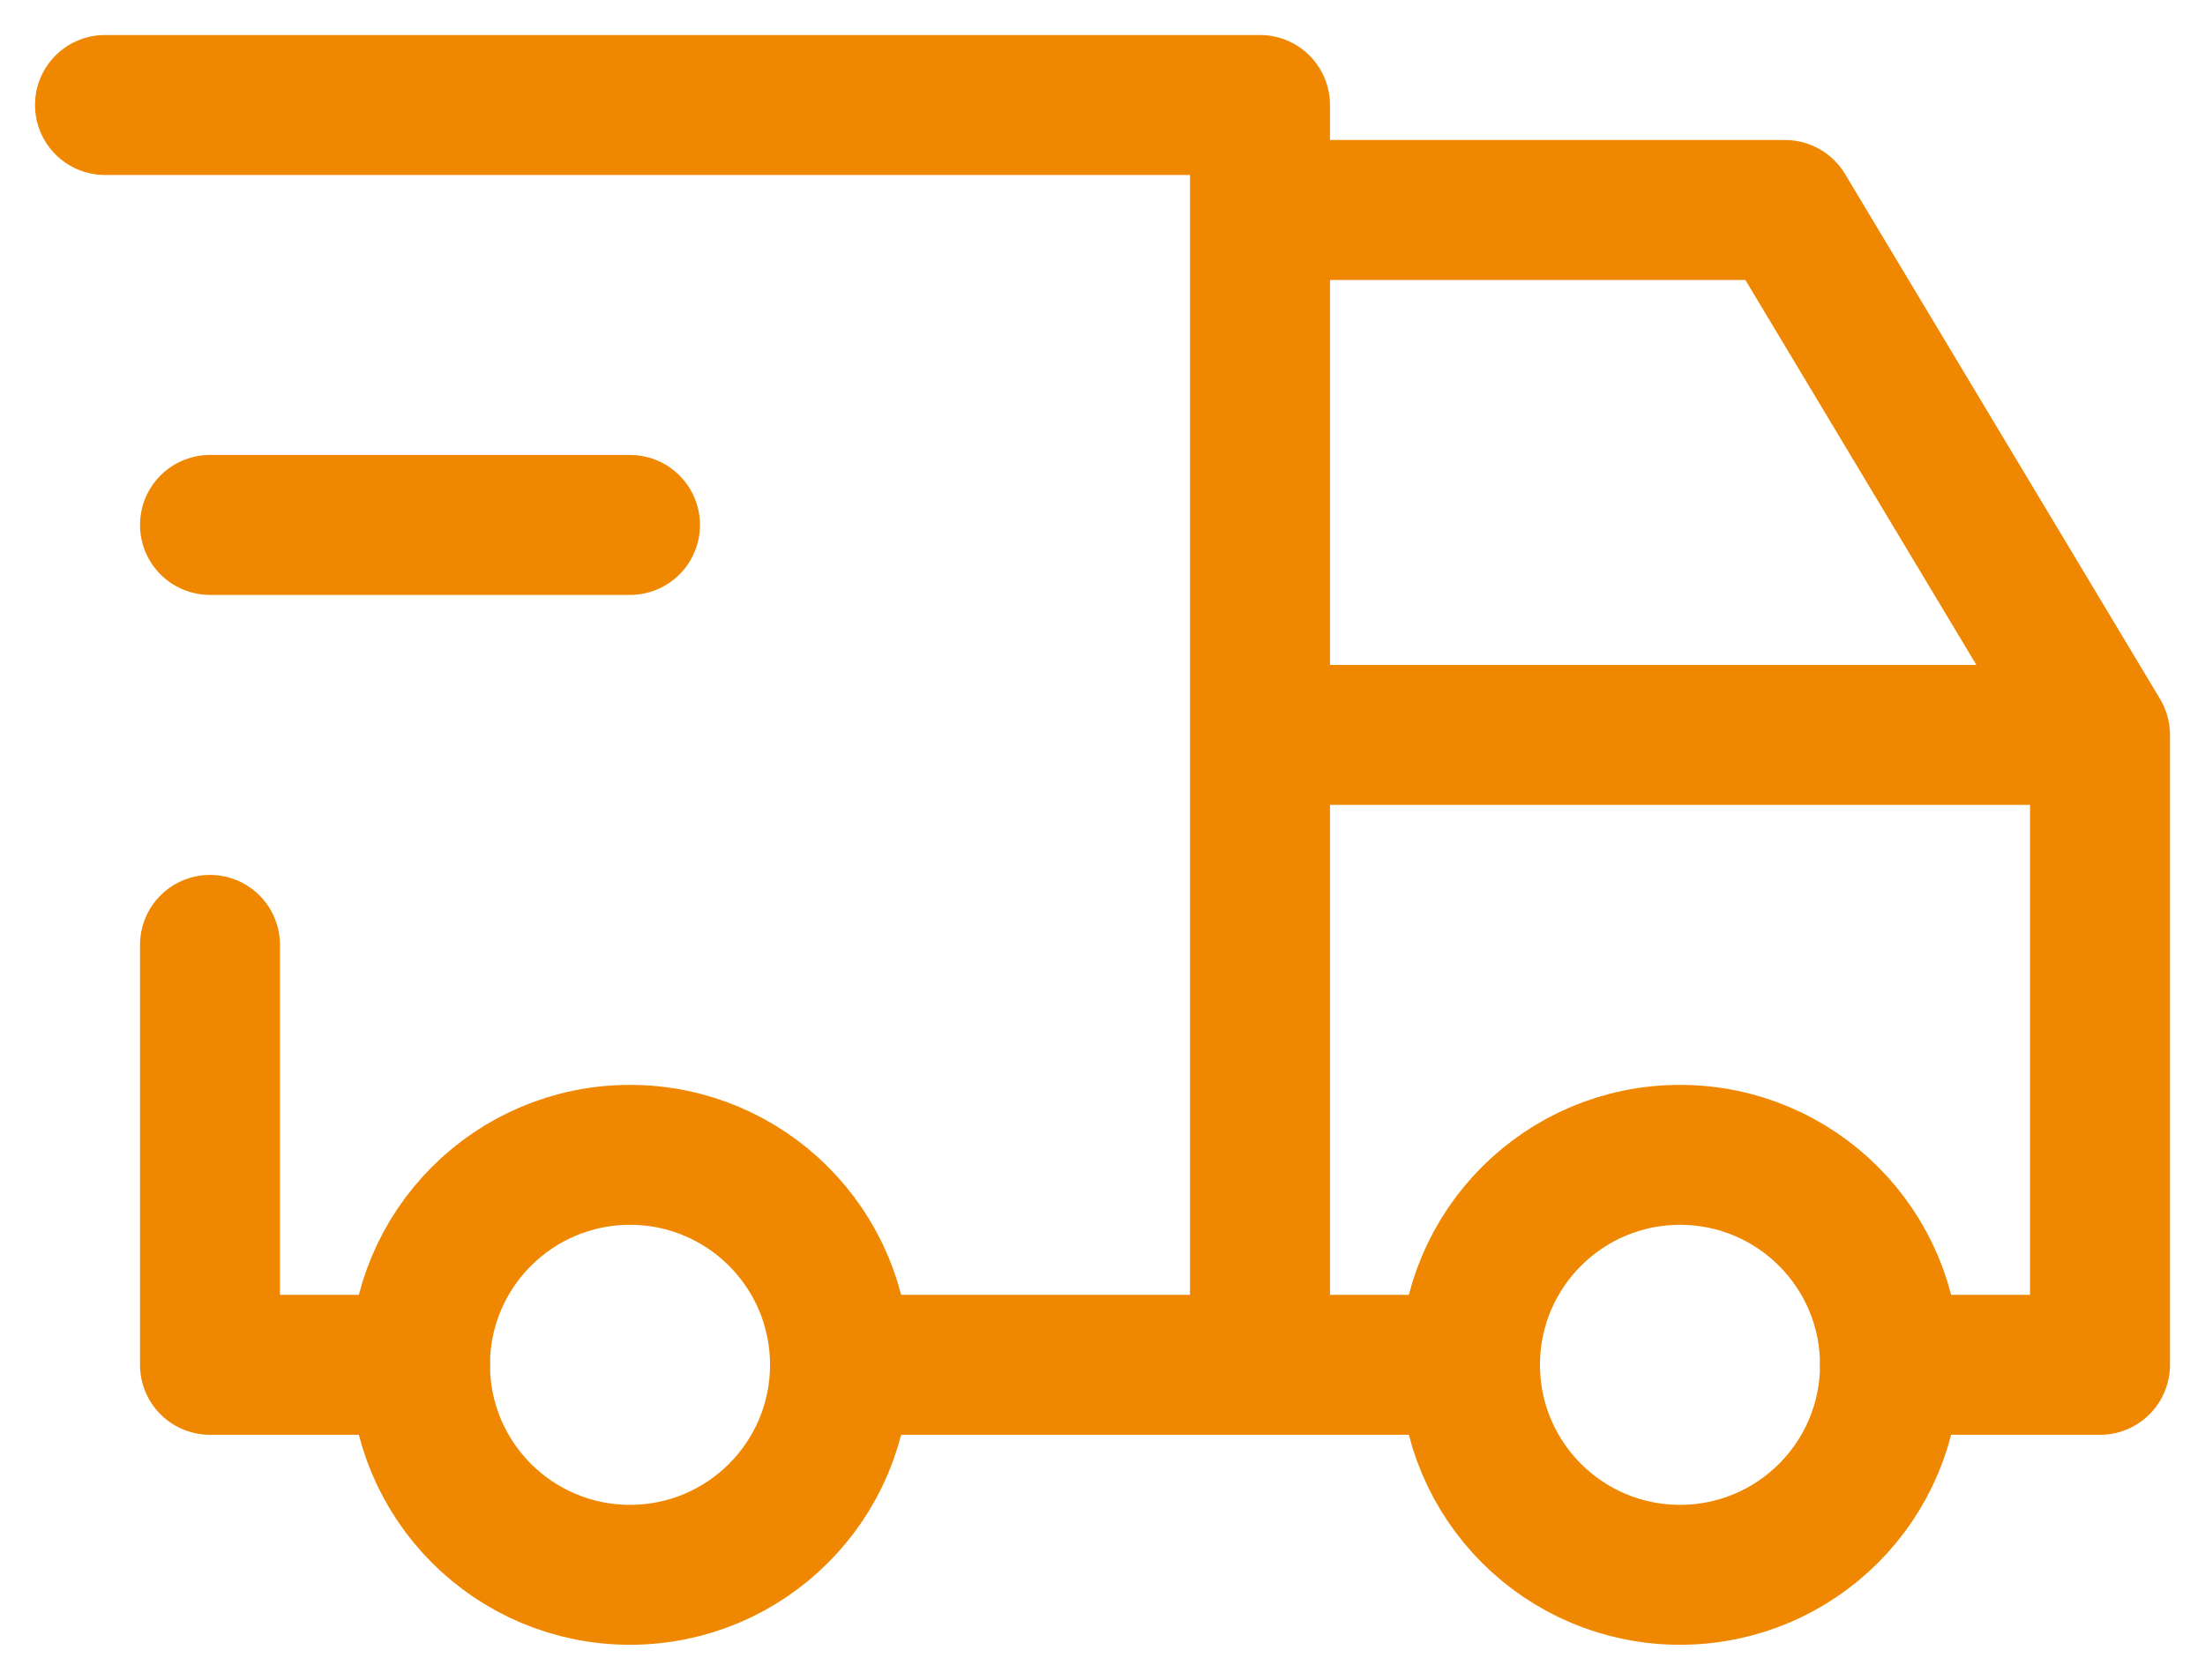
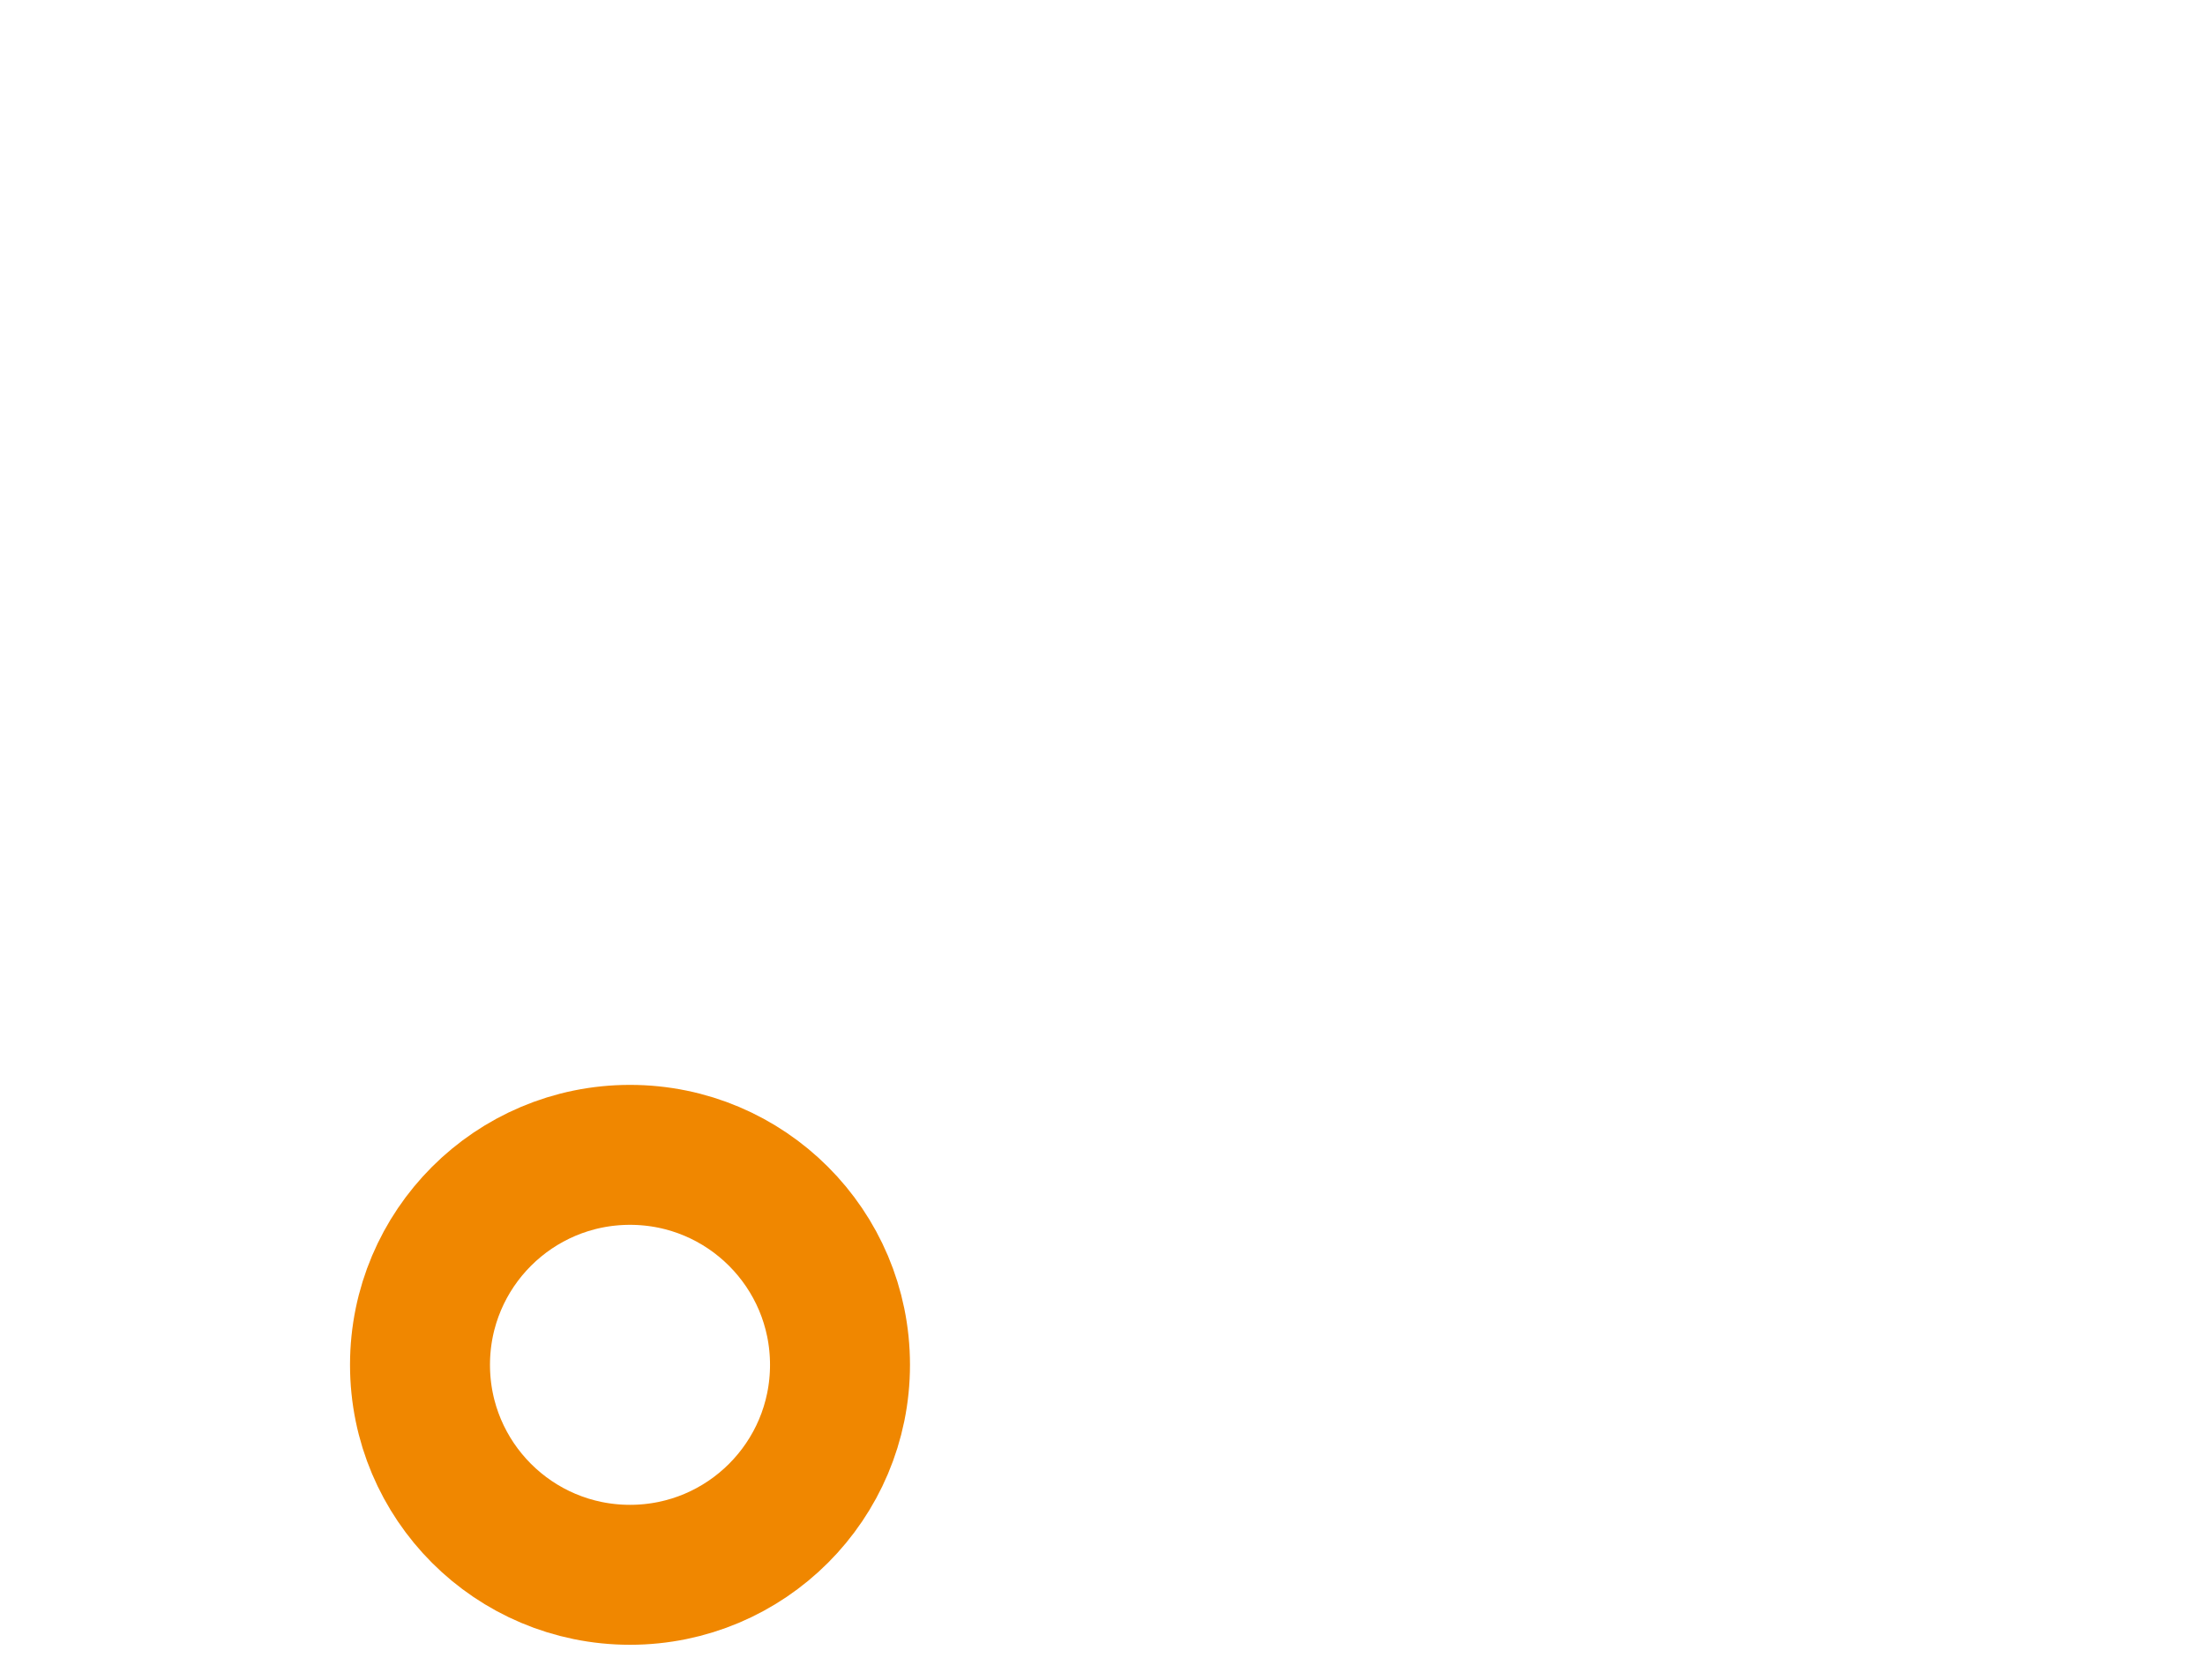
<svg xmlns="http://www.w3.org/2000/svg" width="21" height="16" viewBox="0 0 21 16" fill="none">
  <g id="Group">
    <path id="Vector" d="M6 15C7.105 15 8 14.105 8 13C8 11.895 7.105 11 6 11C4.895 11 4 11.895 4 13C4 14.105 4.895 15 6 15Z" stroke="#F08700" stroke-width="1.333" stroke-linecap="round" stroke-linejoin="round" />
-     <path id="Vector_2" d="M16 15C17.105 15 18 14.105 18 13C18 11.895 17.105 11 16 11C14.895 11 14 11.895 14 13C14 14.105 14.895 15 16 15Z" stroke="#F08700" stroke-width="1.333" stroke-linecap="round" stroke-linejoin="round" />
-     <path id="Vector_3" d="M4 13H2V9M1 1H12V13M8 13H14M18 13H20V7M20 7H12M20 7L17 2H12M2 5H6" stroke="#F08700" stroke-width="1.333" stroke-linecap="round" stroke-linejoin="round" />
  </g>
</svg>